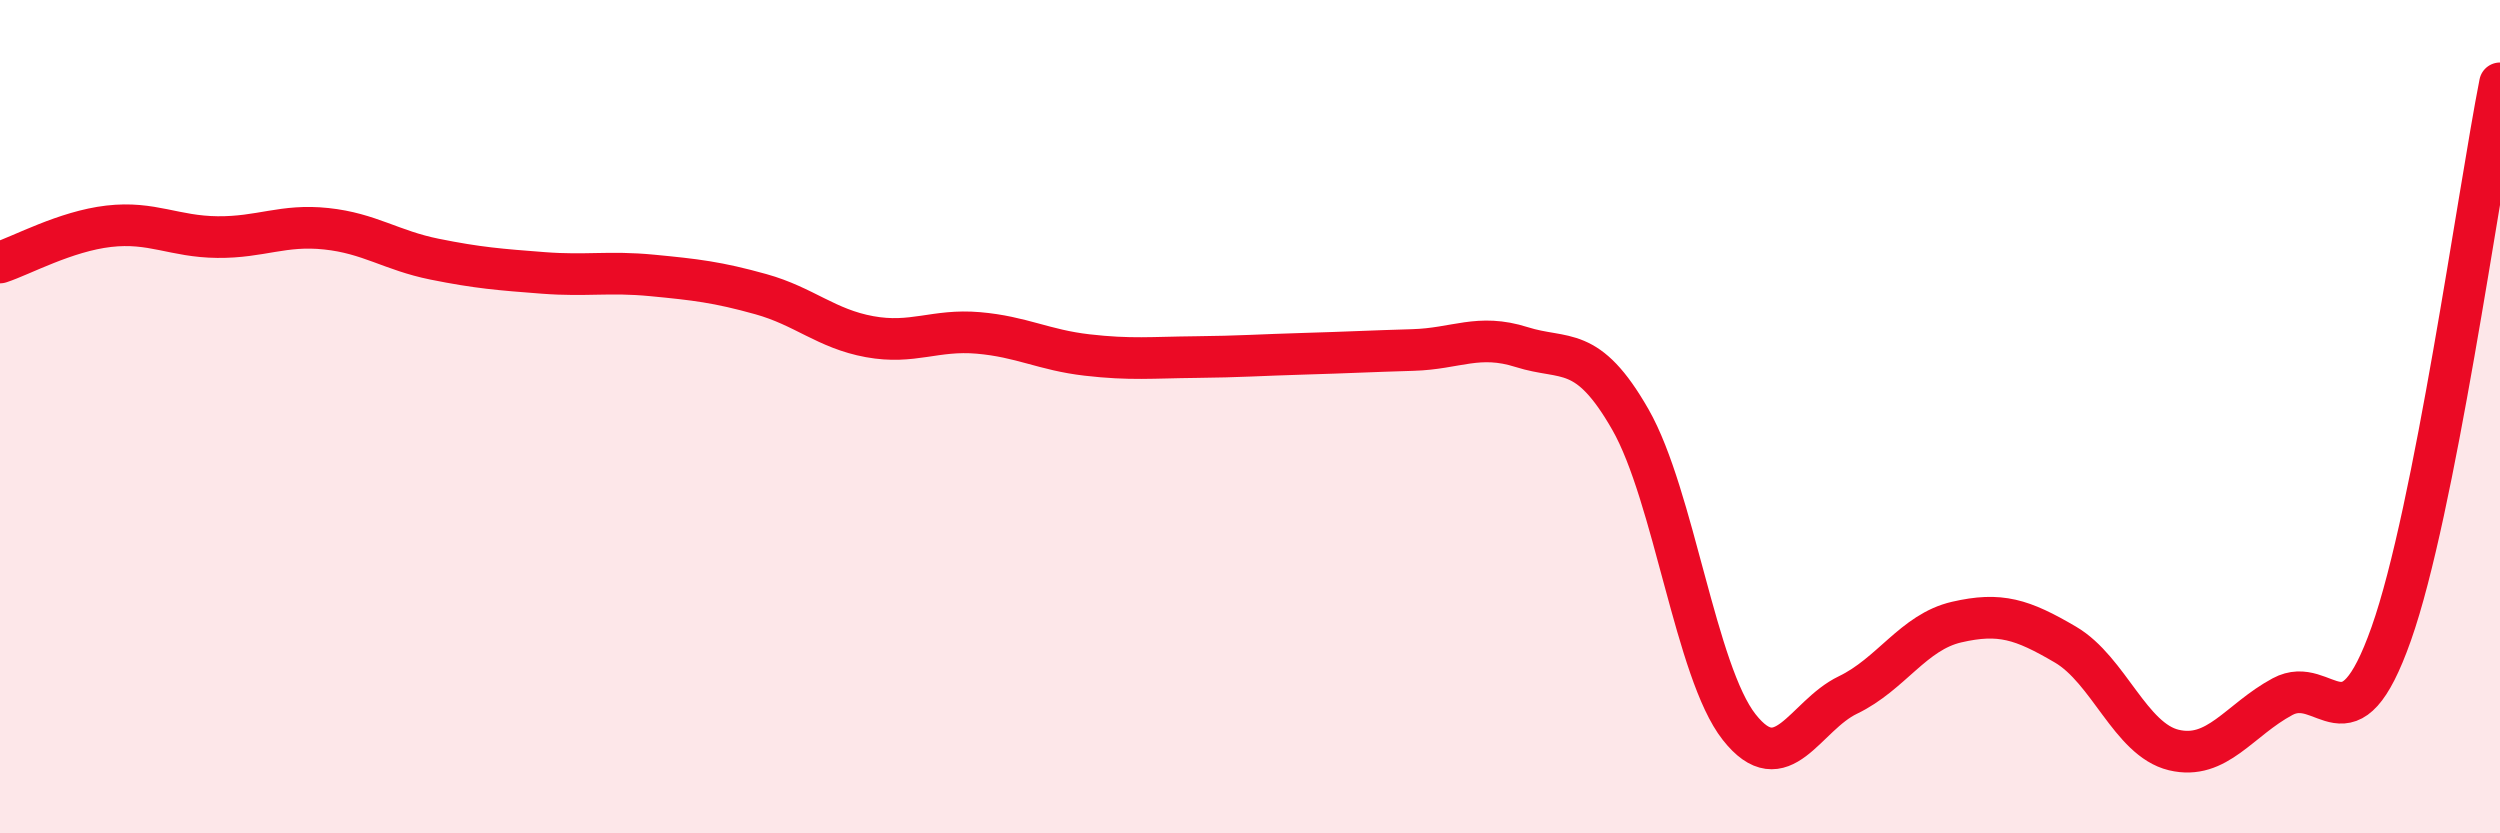
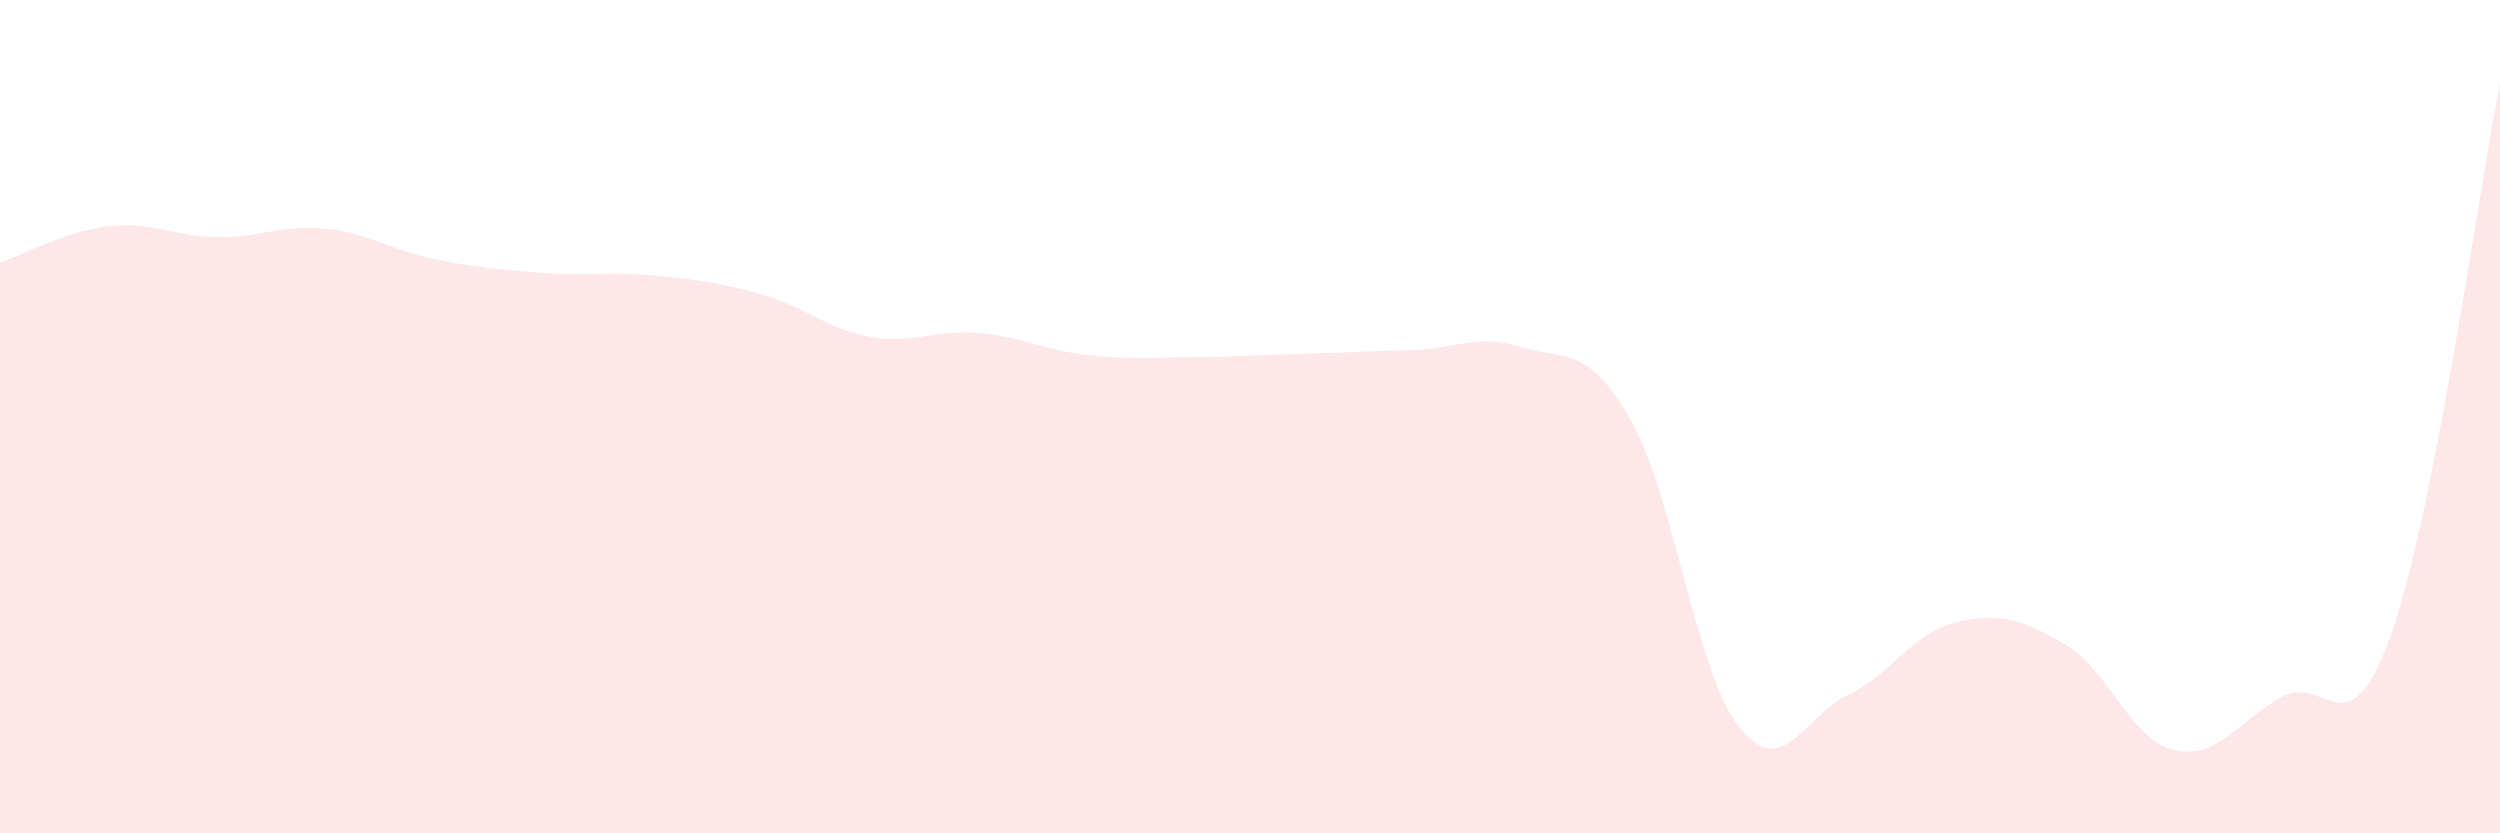
<svg xmlns="http://www.w3.org/2000/svg" width="60" height="20" viewBox="0 0 60 20">
  <path d="M 0,6.3 C 0.52,6.13 1.57,5.55 2.61,5.43 C 3.65,5.31 4.18,5.68 5.22,5.69 C 6.26,5.7 6.79,5.38 7.83,5.49 C 8.87,5.6 9.39,6.01 10.43,6.22 C 11.47,6.43 12,6.47 13.04,6.55 C 14.08,6.63 14.61,6.51 15.65,6.61 C 16.69,6.71 17.22,6.77 18.26,7.06 C 19.3,7.35 19.83,7.89 20.87,8.08 C 21.91,8.27 22.44,7.9 23.48,7.99 C 24.52,8.08 25.05,8.4 26.09,8.52 C 27.13,8.64 27.66,8.58 28.7,8.57 C 29.74,8.56 30.26,8.52 31.3,8.49 C 32.34,8.46 32.87,8.43 33.91,8.4 C 34.95,8.37 35.48,8 36.52,8.33 C 37.56,8.66 38.09,8.25 39.13,10.07 C 40.17,11.89 40.7,16.13 41.74,17.45 C 42.78,18.77 43.31,17.18 44.35,16.68 C 45.39,16.18 45.92,15.17 46.96,14.93 C 48,14.69 48.53,14.86 49.57,15.47 C 50.61,16.08 51.13,17.75 52.17,18 C 53.21,18.25 53.74,17.28 54.78,16.72 C 55.82,16.16 56.35,18.15 57.39,15.21 C 58.43,12.27 59.48,4.64 60,2L60 20L0 20Z" fill="#EB0A25" opacity="0.1" stroke-linecap="round" stroke-linejoin="round" />
-   <path d="M 0,6.3 C 0.52,6.13 1.57,5.55 2.61,5.43 C 3.65,5.31 4.18,5.68 5.22,5.69 C 6.26,5.7 6.79,5.38 7.83,5.49 C 8.87,5.6 9.39,6.01 10.43,6.22 C 11.47,6.43 12,6.47 13.04,6.55 C 14.08,6.63 14.61,6.51 15.65,6.61 C 16.69,6.71 17.22,6.77 18.26,7.06 C 19.3,7.35 19.83,7.89 20.87,8.08 C 21.91,8.27 22.44,7.9 23.48,7.99 C 24.52,8.08 25.05,8.4 26.09,8.52 C 27.13,8.64 27.66,8.58 28.7,8.57 C 29.74,8.56 30.26,8.52 31.3,8.49 C 32.34,8.46 32.87,8.43 33.91,8.4 C 34.95,8.37 35.48,8 36.52,8.33 C 37.56,8.66 38.09,8.25 39.13,10.07 C 40.17,11.89 40.7,16.13 41.74,17.45 C 42.78,18.77 43.31,17.18 44.35,16.68 C 45.39,16.18 45.92,15.17 46.96,14.93 C 48,14.69 48.53,14.86 49.57,15.47 C 50.61,16.08 51.13,17.75 52.17,18 C 53.21,18.25 53.74,17.28 54.78,16.72 C 55.82,16.16 56.35,18.15 57.39,15.21 C 58.43,12.27 59.48,4.64 60,2" stroke="#EB0A25" stroke-width="1" fill="none" stroke-linecap="round" stroke-linejoin="round" />
</svg>